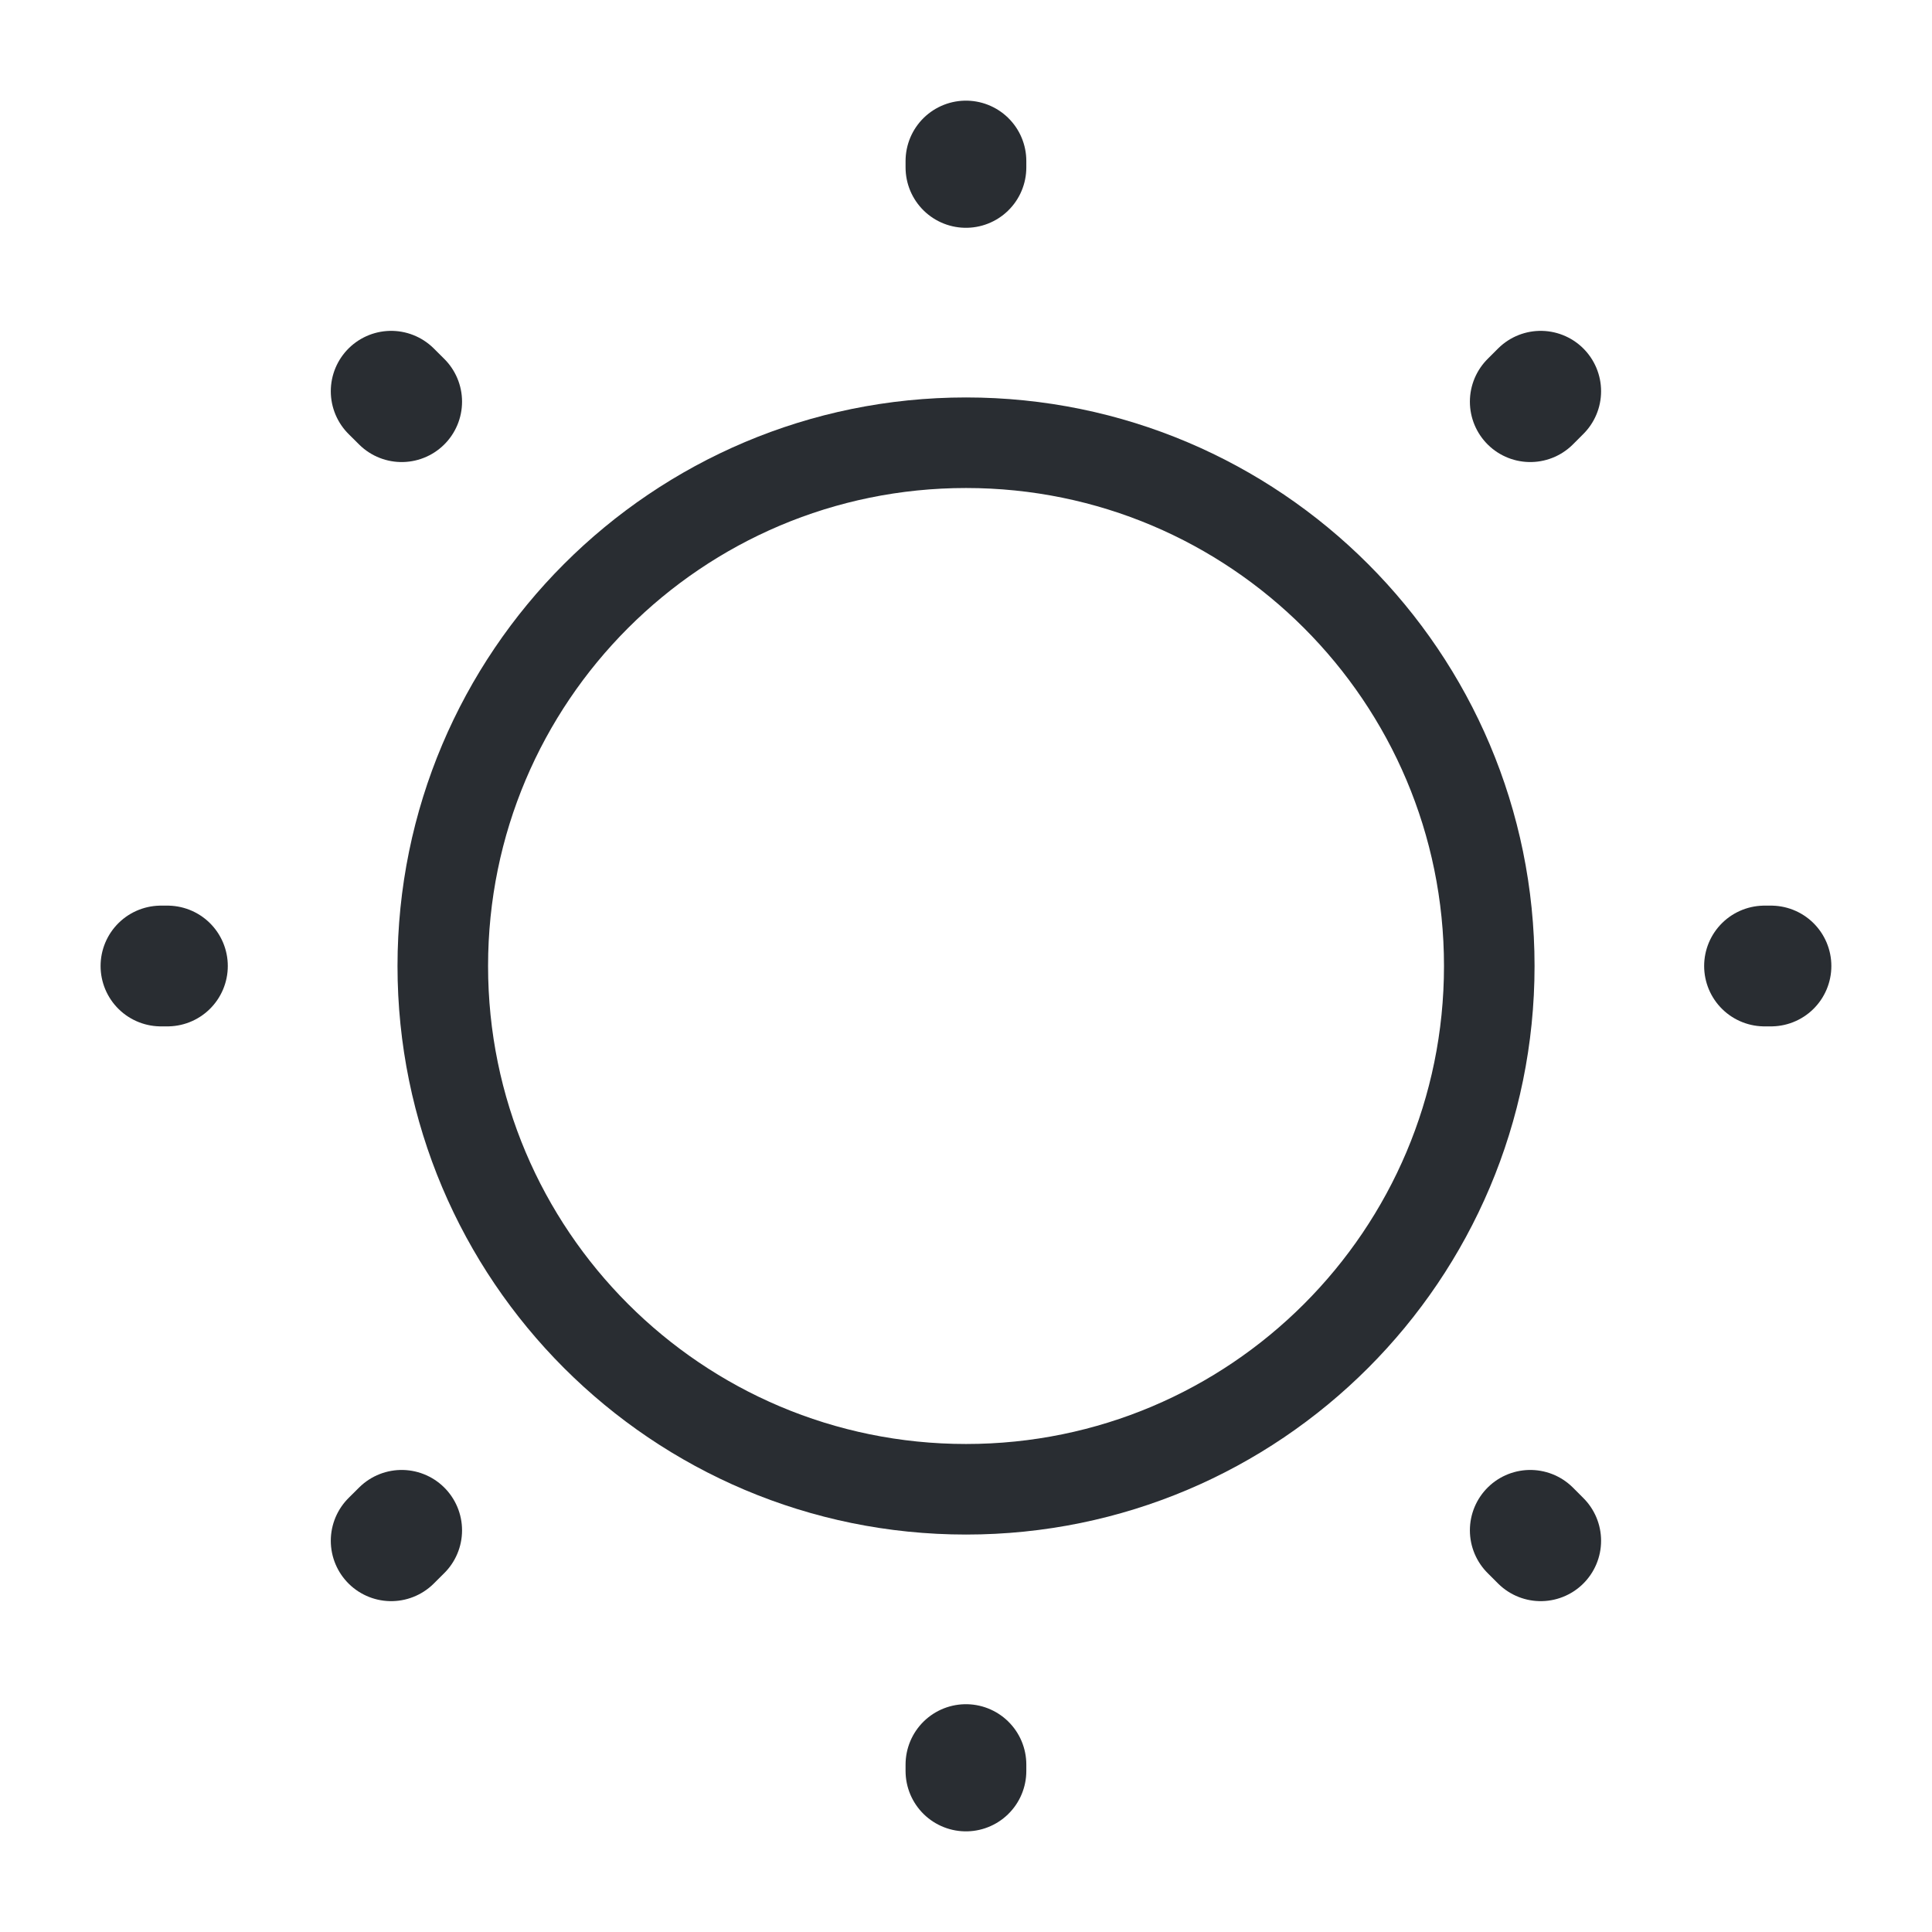
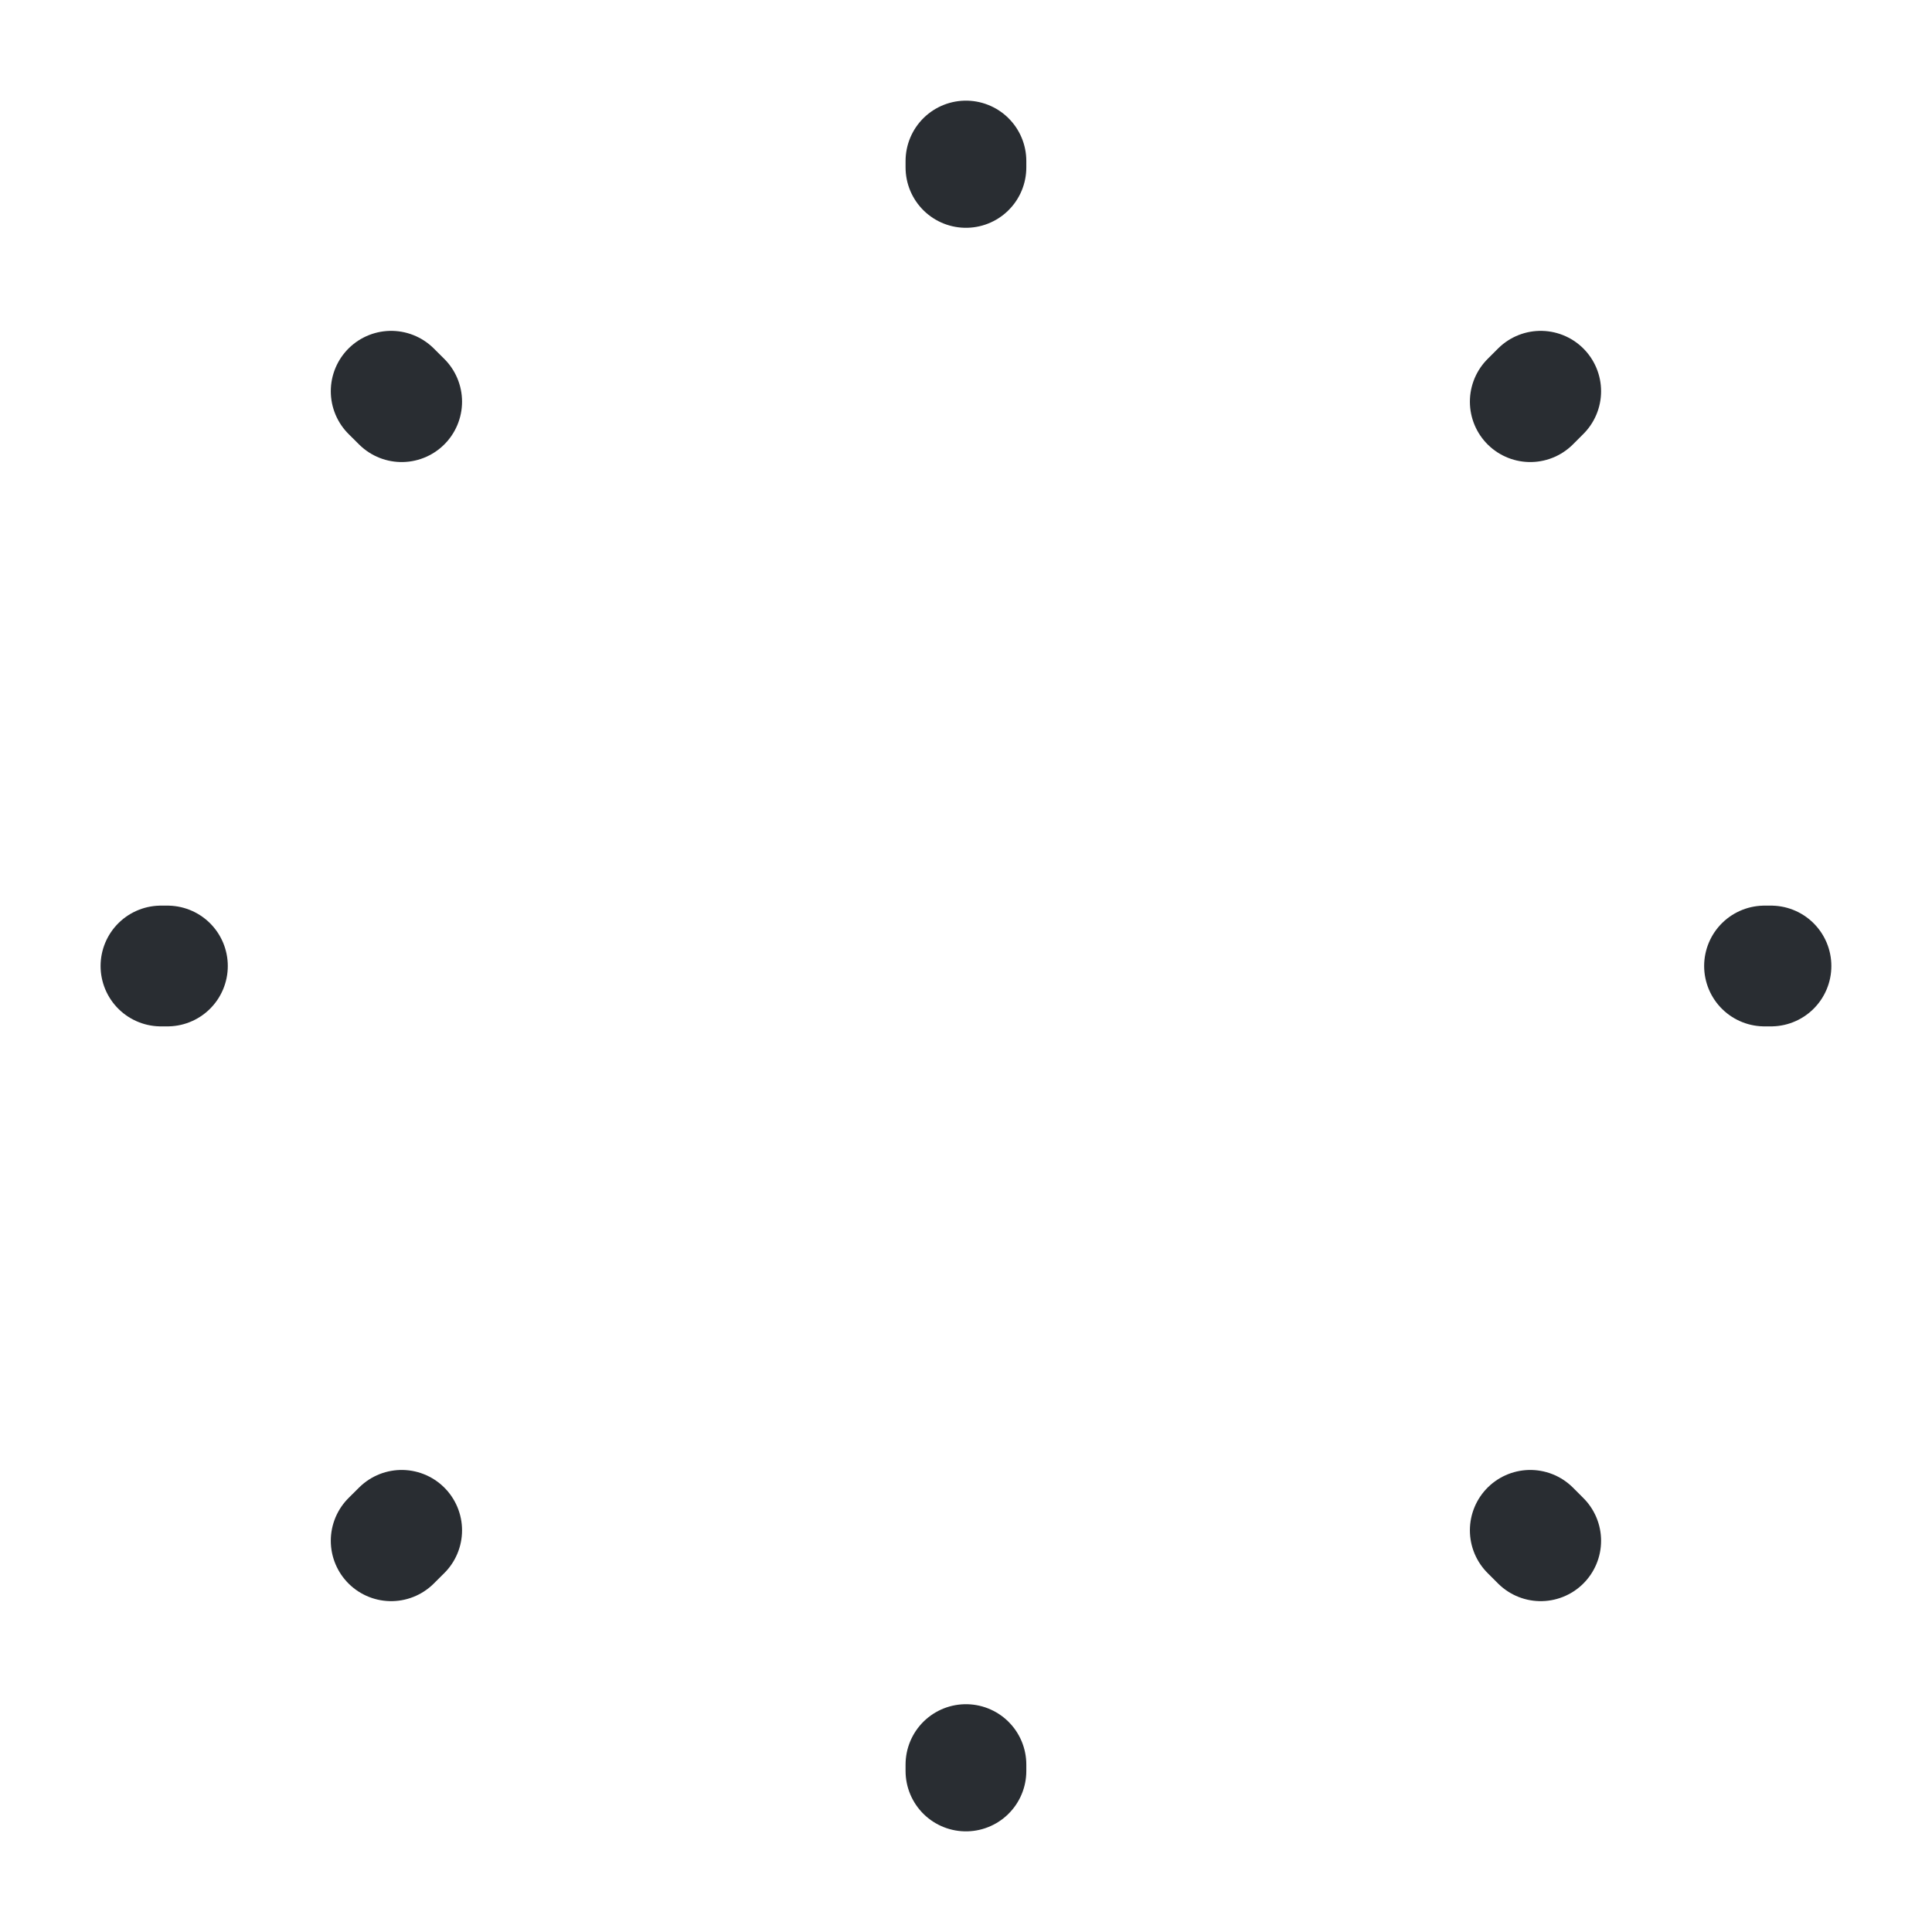
<svg xmlns="http://www.w3.org/2000/svg" width="32" height="32" viewBox="0 0 32 32" fill="none">
-   <path d="M16.001 24.667C20.787 24.667 24.667 20.787 24.667 16C24.667 11.214 20.787 7.333 16.001 7.333C11.214 7.333 7.334 11.214 7.334 16C7.334 20.787 11.214 24.667 16.001 24.667Z" stroke="#292D32" stroke-width="1.5" stroke-linecap="round" stroke-linejoin="round" />
  <path d="M25.519 25.52L25.346 25.347M25.346 6.653L25.519 6.48L25.346 6.653ZM6.479 25.52L6.653 25.347L6.479 25.52ZM15.999 2.773V2.667V2.773ZM15.999 29.333V29.227V29.333ZM2.773 16H2.666H2.773ZM29.333 16H29.226H29.333ZM6.653 6.653L6.479 6.48L6.653 6.653Z" stroke="#292D32" stroke-width="2" stroke-linecap="round" stroke-linejoin="round" />
</svg>